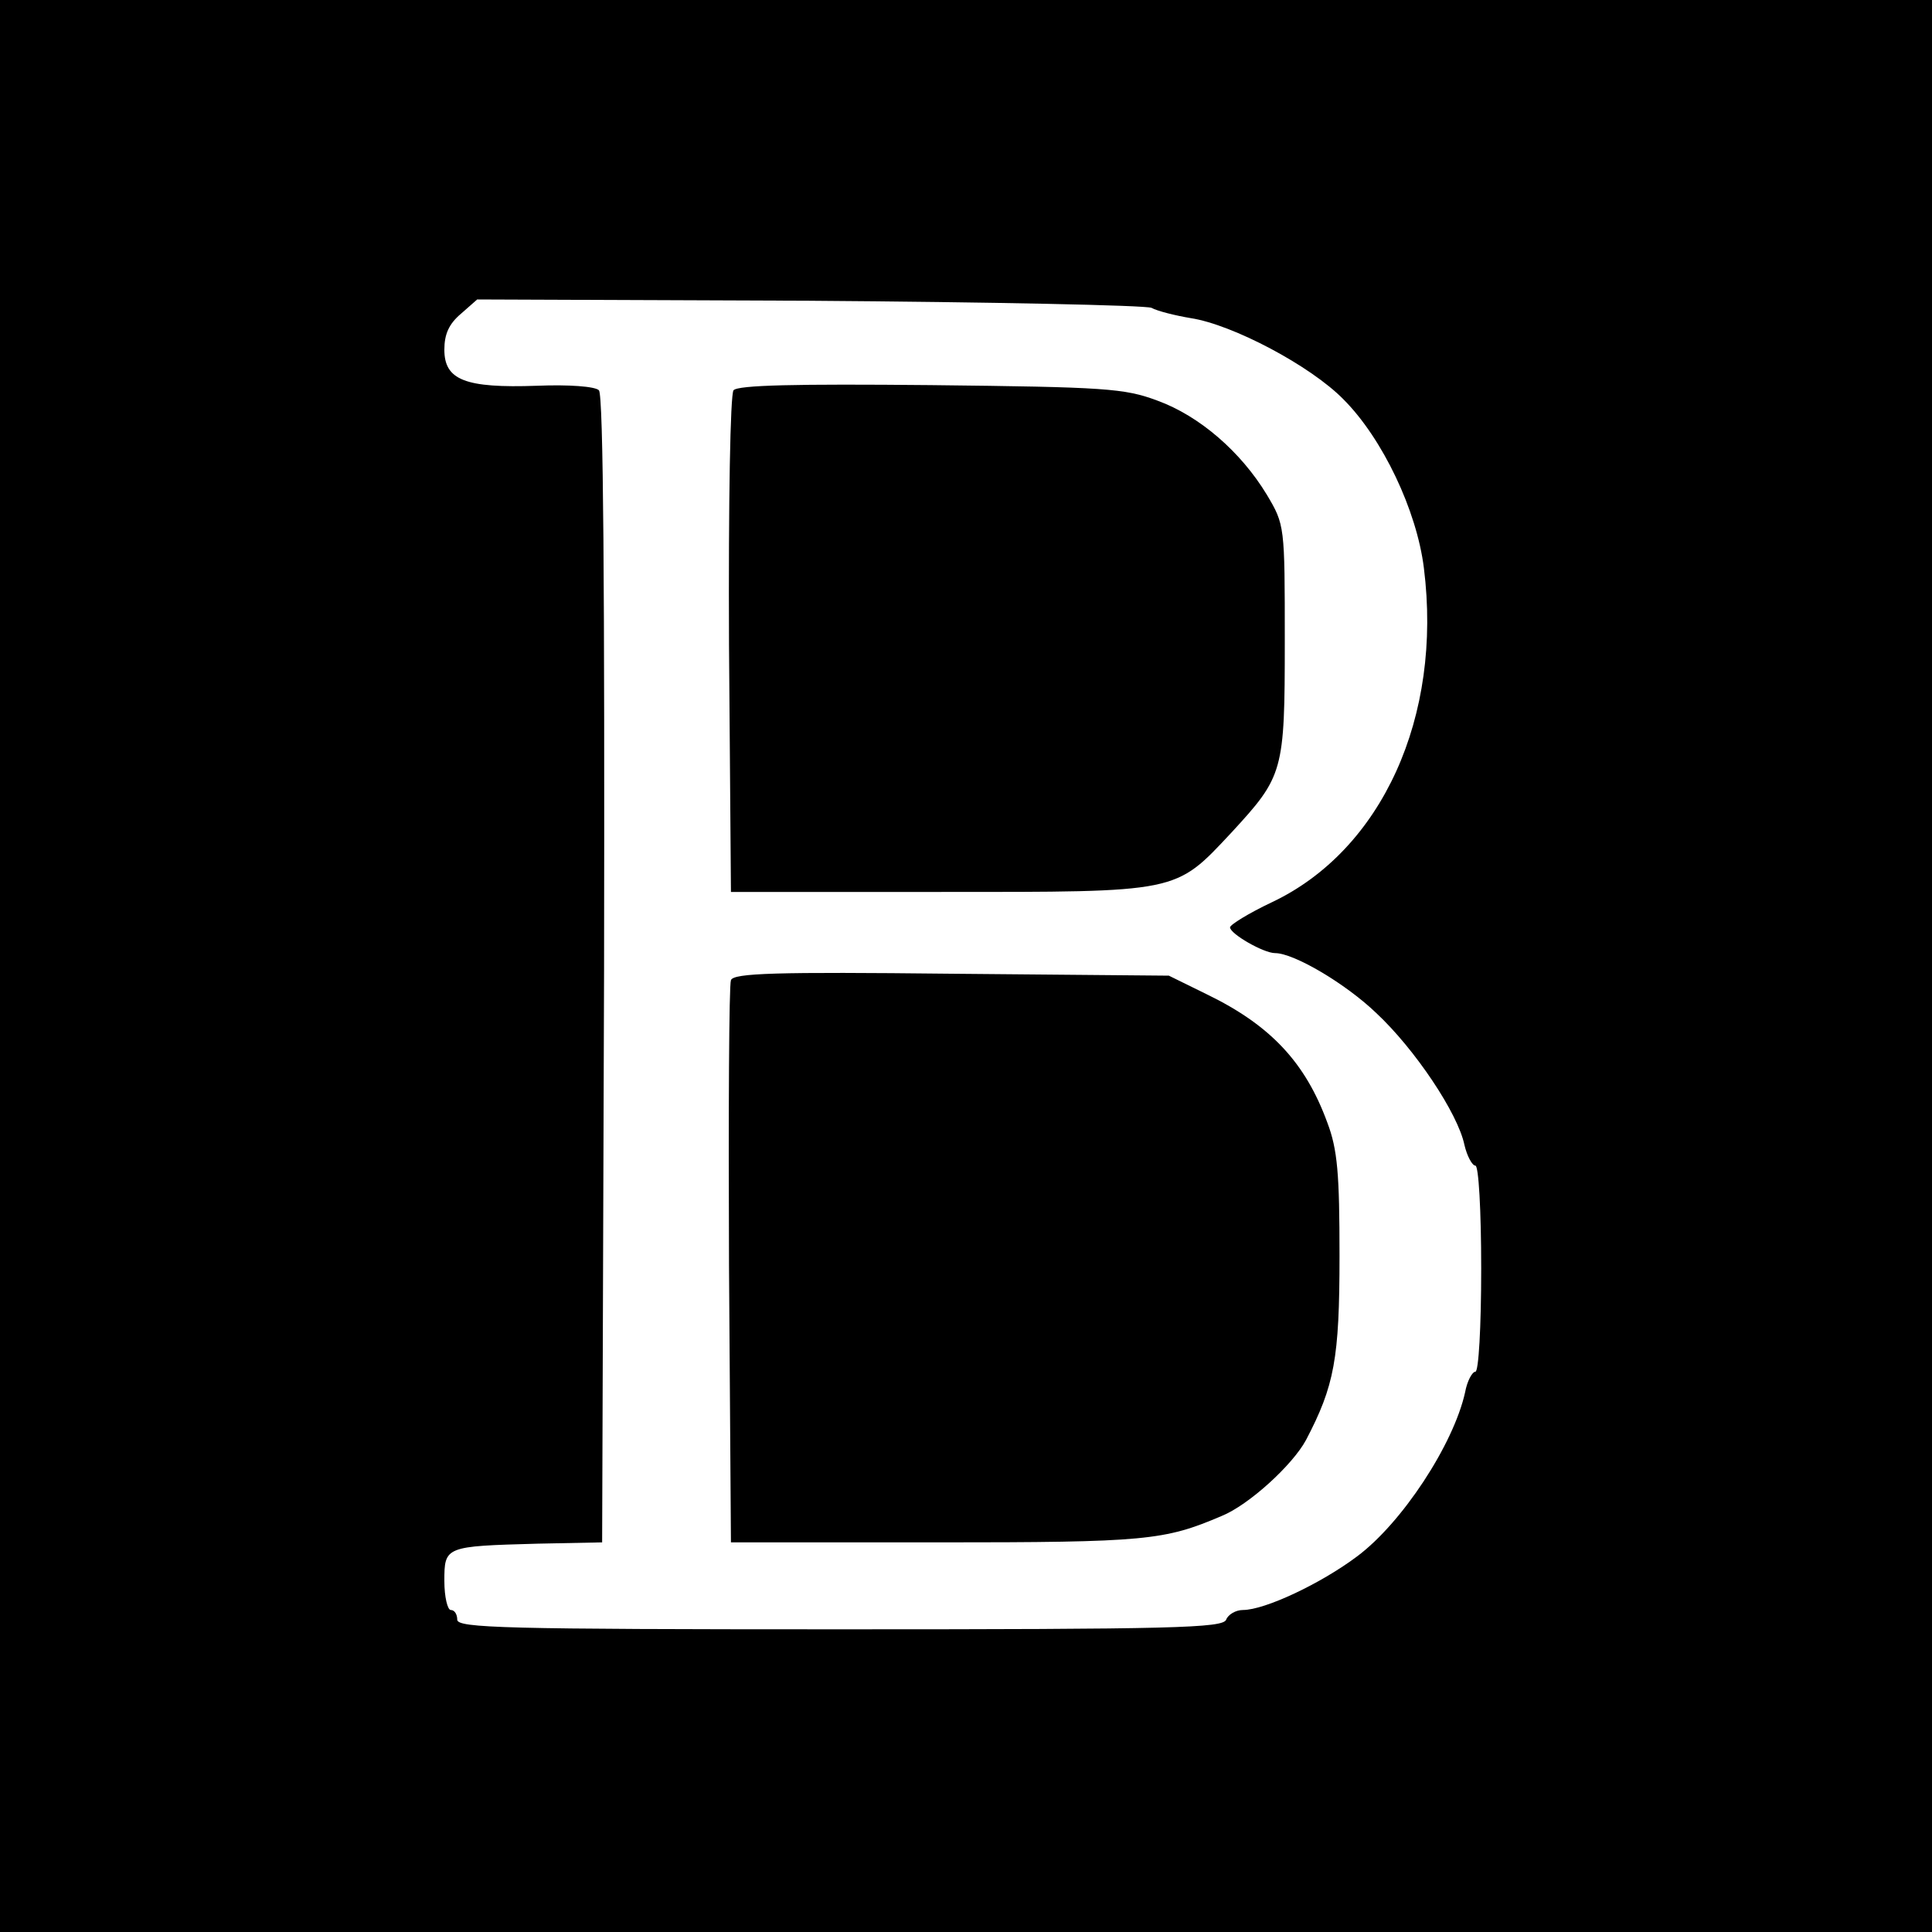
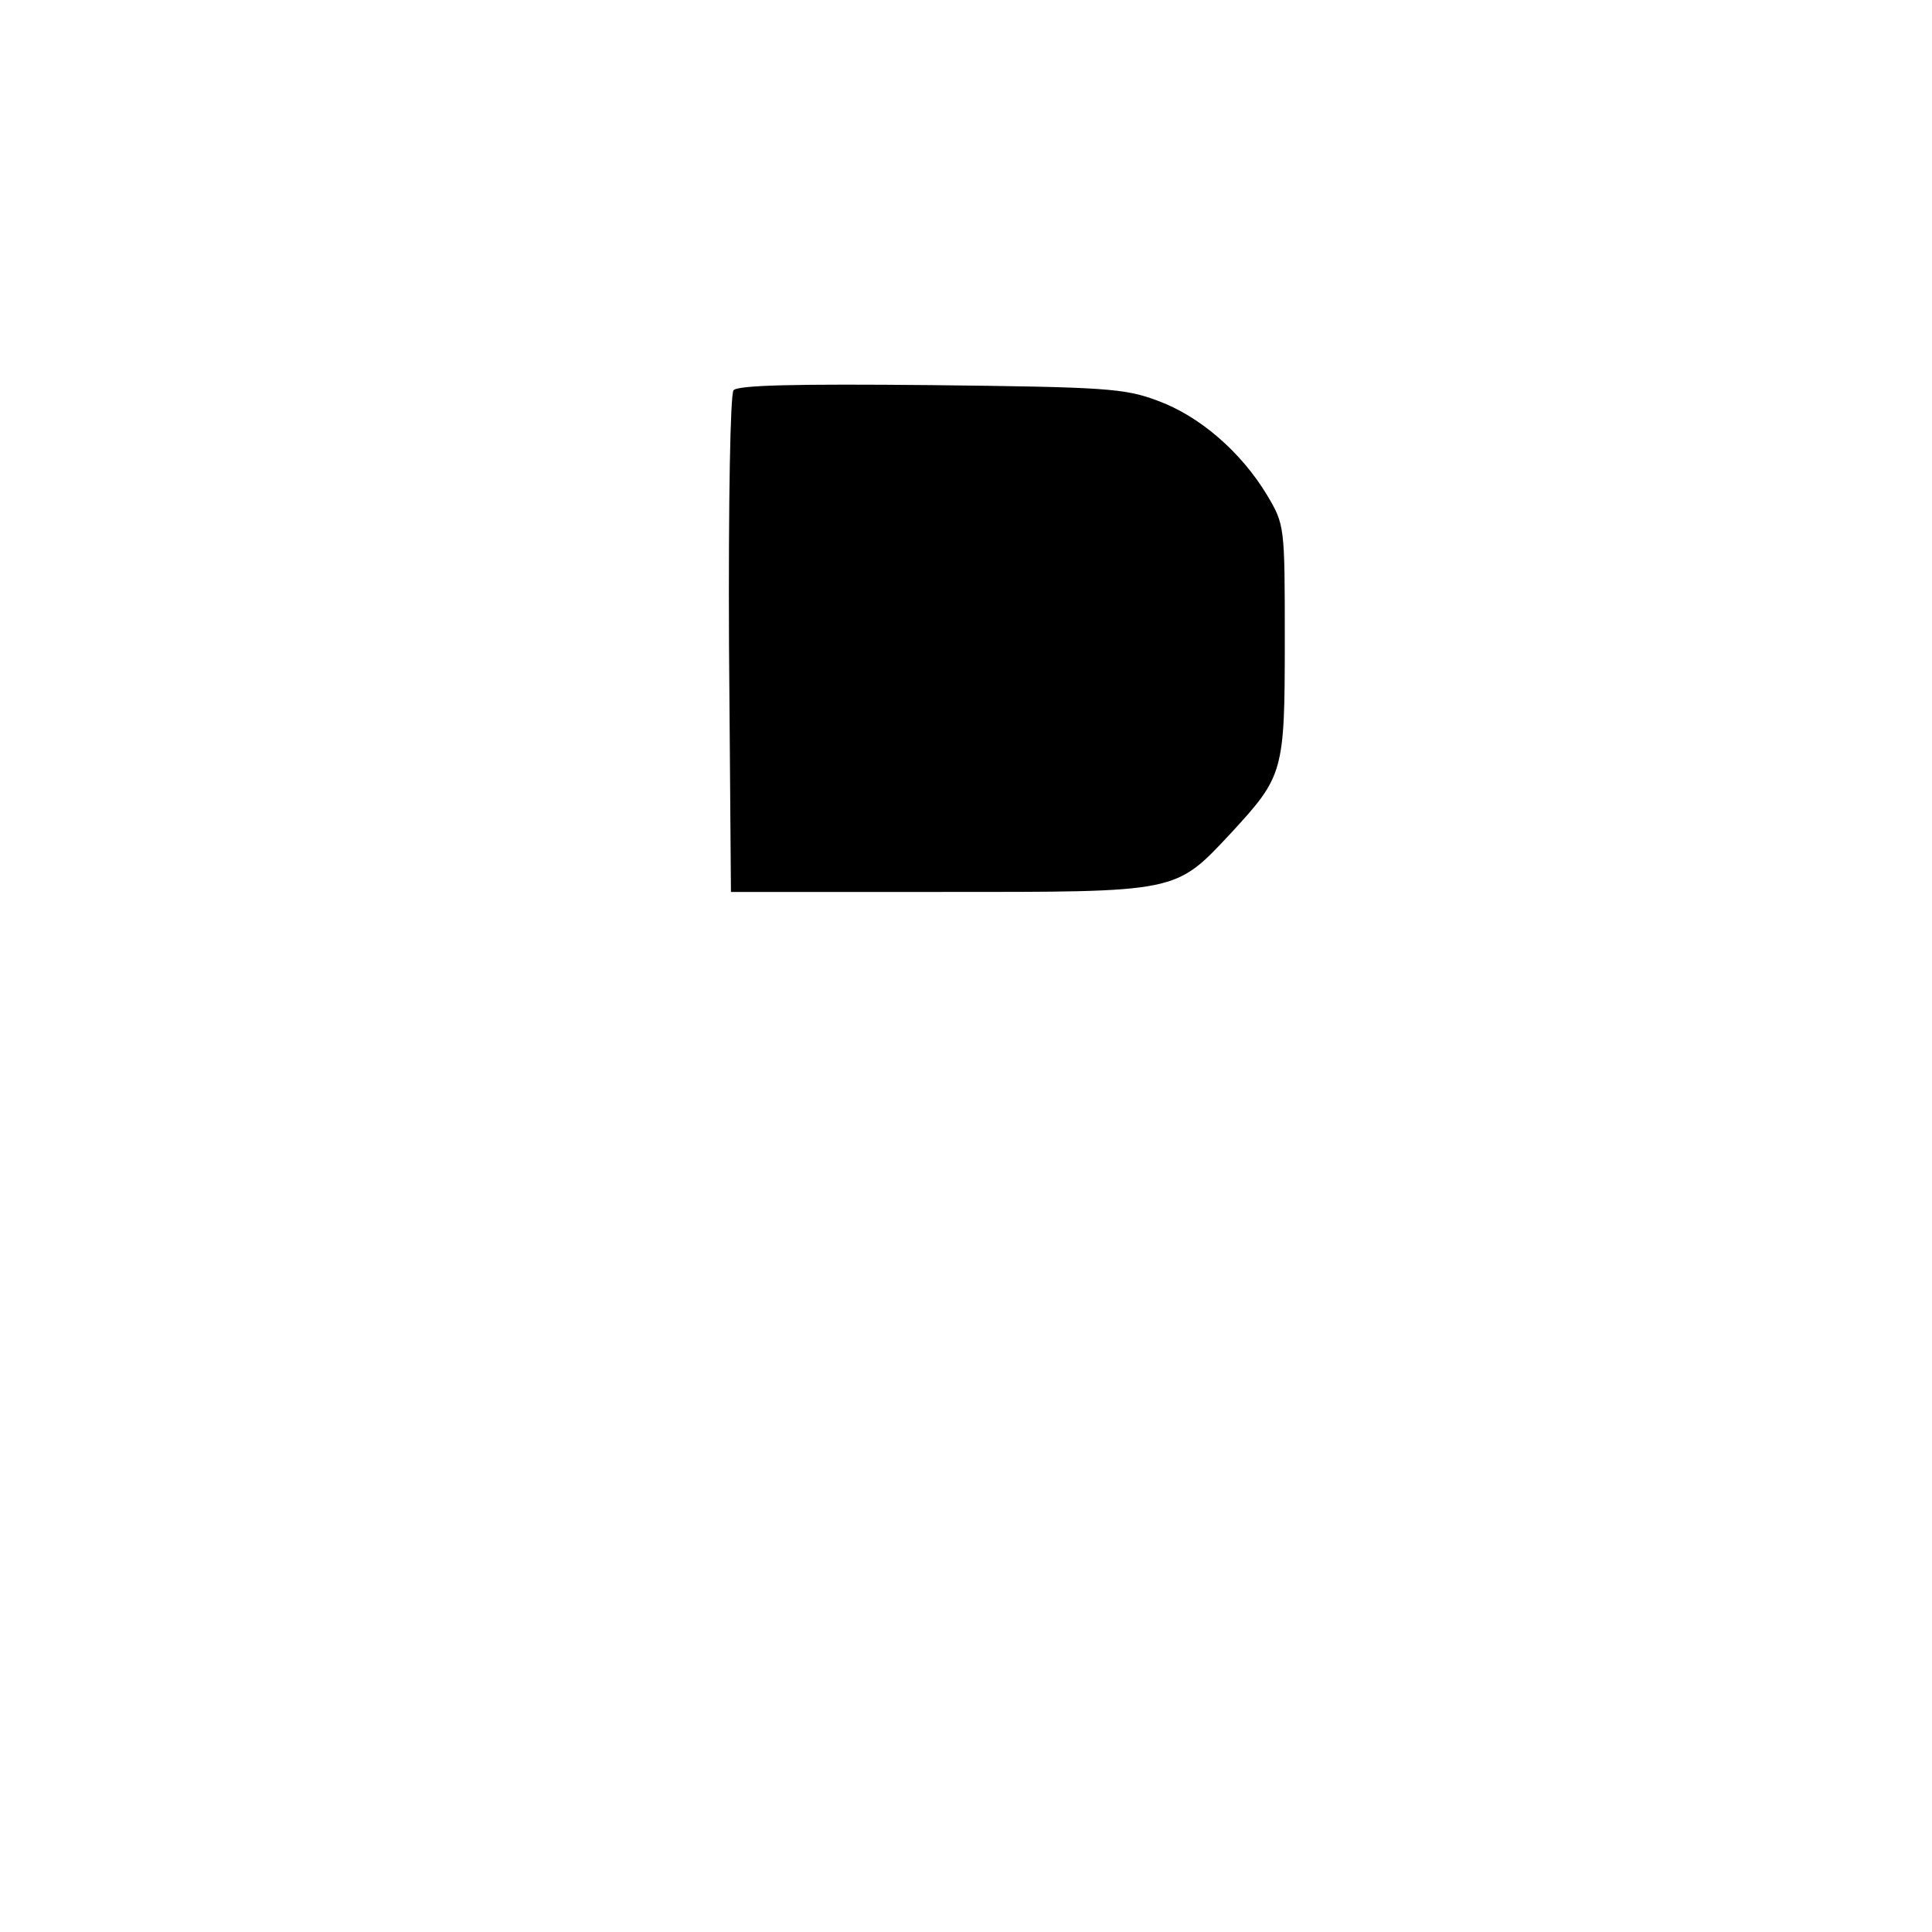
<svg xmlns="http://www.w3.org/2000/svg" version="1.0" width="300pt" height="300pt" viewBox="0 0 300 300" preserveAspectRatio="xMidYMid meet">
  <g transform="translate(0,300) scale(0.1,-0.1)" fill="#000000" stroke="none">
-     <path d="M0 1500 l0 -1500 1500 0 1500 0 0 1500 0 1500 -1500 0 -1500 0 0 -1500z m1788 1022 c9 -5 37 -12 61 -16 65 -10 186 -74 237 -126 61 -61 114 -173 125 -262 29 -231 -65 -438 -236 -519 -36 -17 -65 -35 -65 -39 0 -10 52 -40 70 -40 29 0 109 -47 157 -93 60 -56 127 -156 137 -205 4 -17 12 -32 17 -32 5 0 9 -69 9 -160 0 -91 -4 -160 -9 -160 -5 0 -13 -15 -16 -32 -18 -81 -98 -203 -168 -255 -56 -42 -143 -83 -177 -83 -11 0 -23 -7 -26 -15 -5 -13 -81 -15 -600 -15 -521 0 -594 2 -594 15 0 8 -4 15 -10 15 -5 0 -10 20 -10 45 0 54 1 54 145 58 l100 2 3 889 c1 592 -1 893 -8 900 -6 6 -47 9 -96 7 -112 -4 -144 9 -144 56 0 24 7 40 26 56 l25 22 515 -2 c283 -2 522 -7 532 -11z" />
    <path d="M1139 2394 c-5 -7 -8 -170 -7 -395 l3 -384 325 0 c372 0 364 -2 452 92 81 88 83 94 83 298 0 179 0 180 -28 227 -40 66 -104 122 -170 146 -51 19 -80 21 -352 24 -210 2 -299 0 -306 -8z" />
-     <path d="M1135 1478 c-3 -7 -4 -206 -3 -443 l3 -430 320 0 c325 0 353 3 442 41 42 17 110 79 131 118 44 84 52 126 52 286 0 127 -3 165 -19 207 -34 93 -88 151 -187 199 l-59 29 -338 3 c-272 3 -338 1 -342 -10z" />
  </g>
</svg>